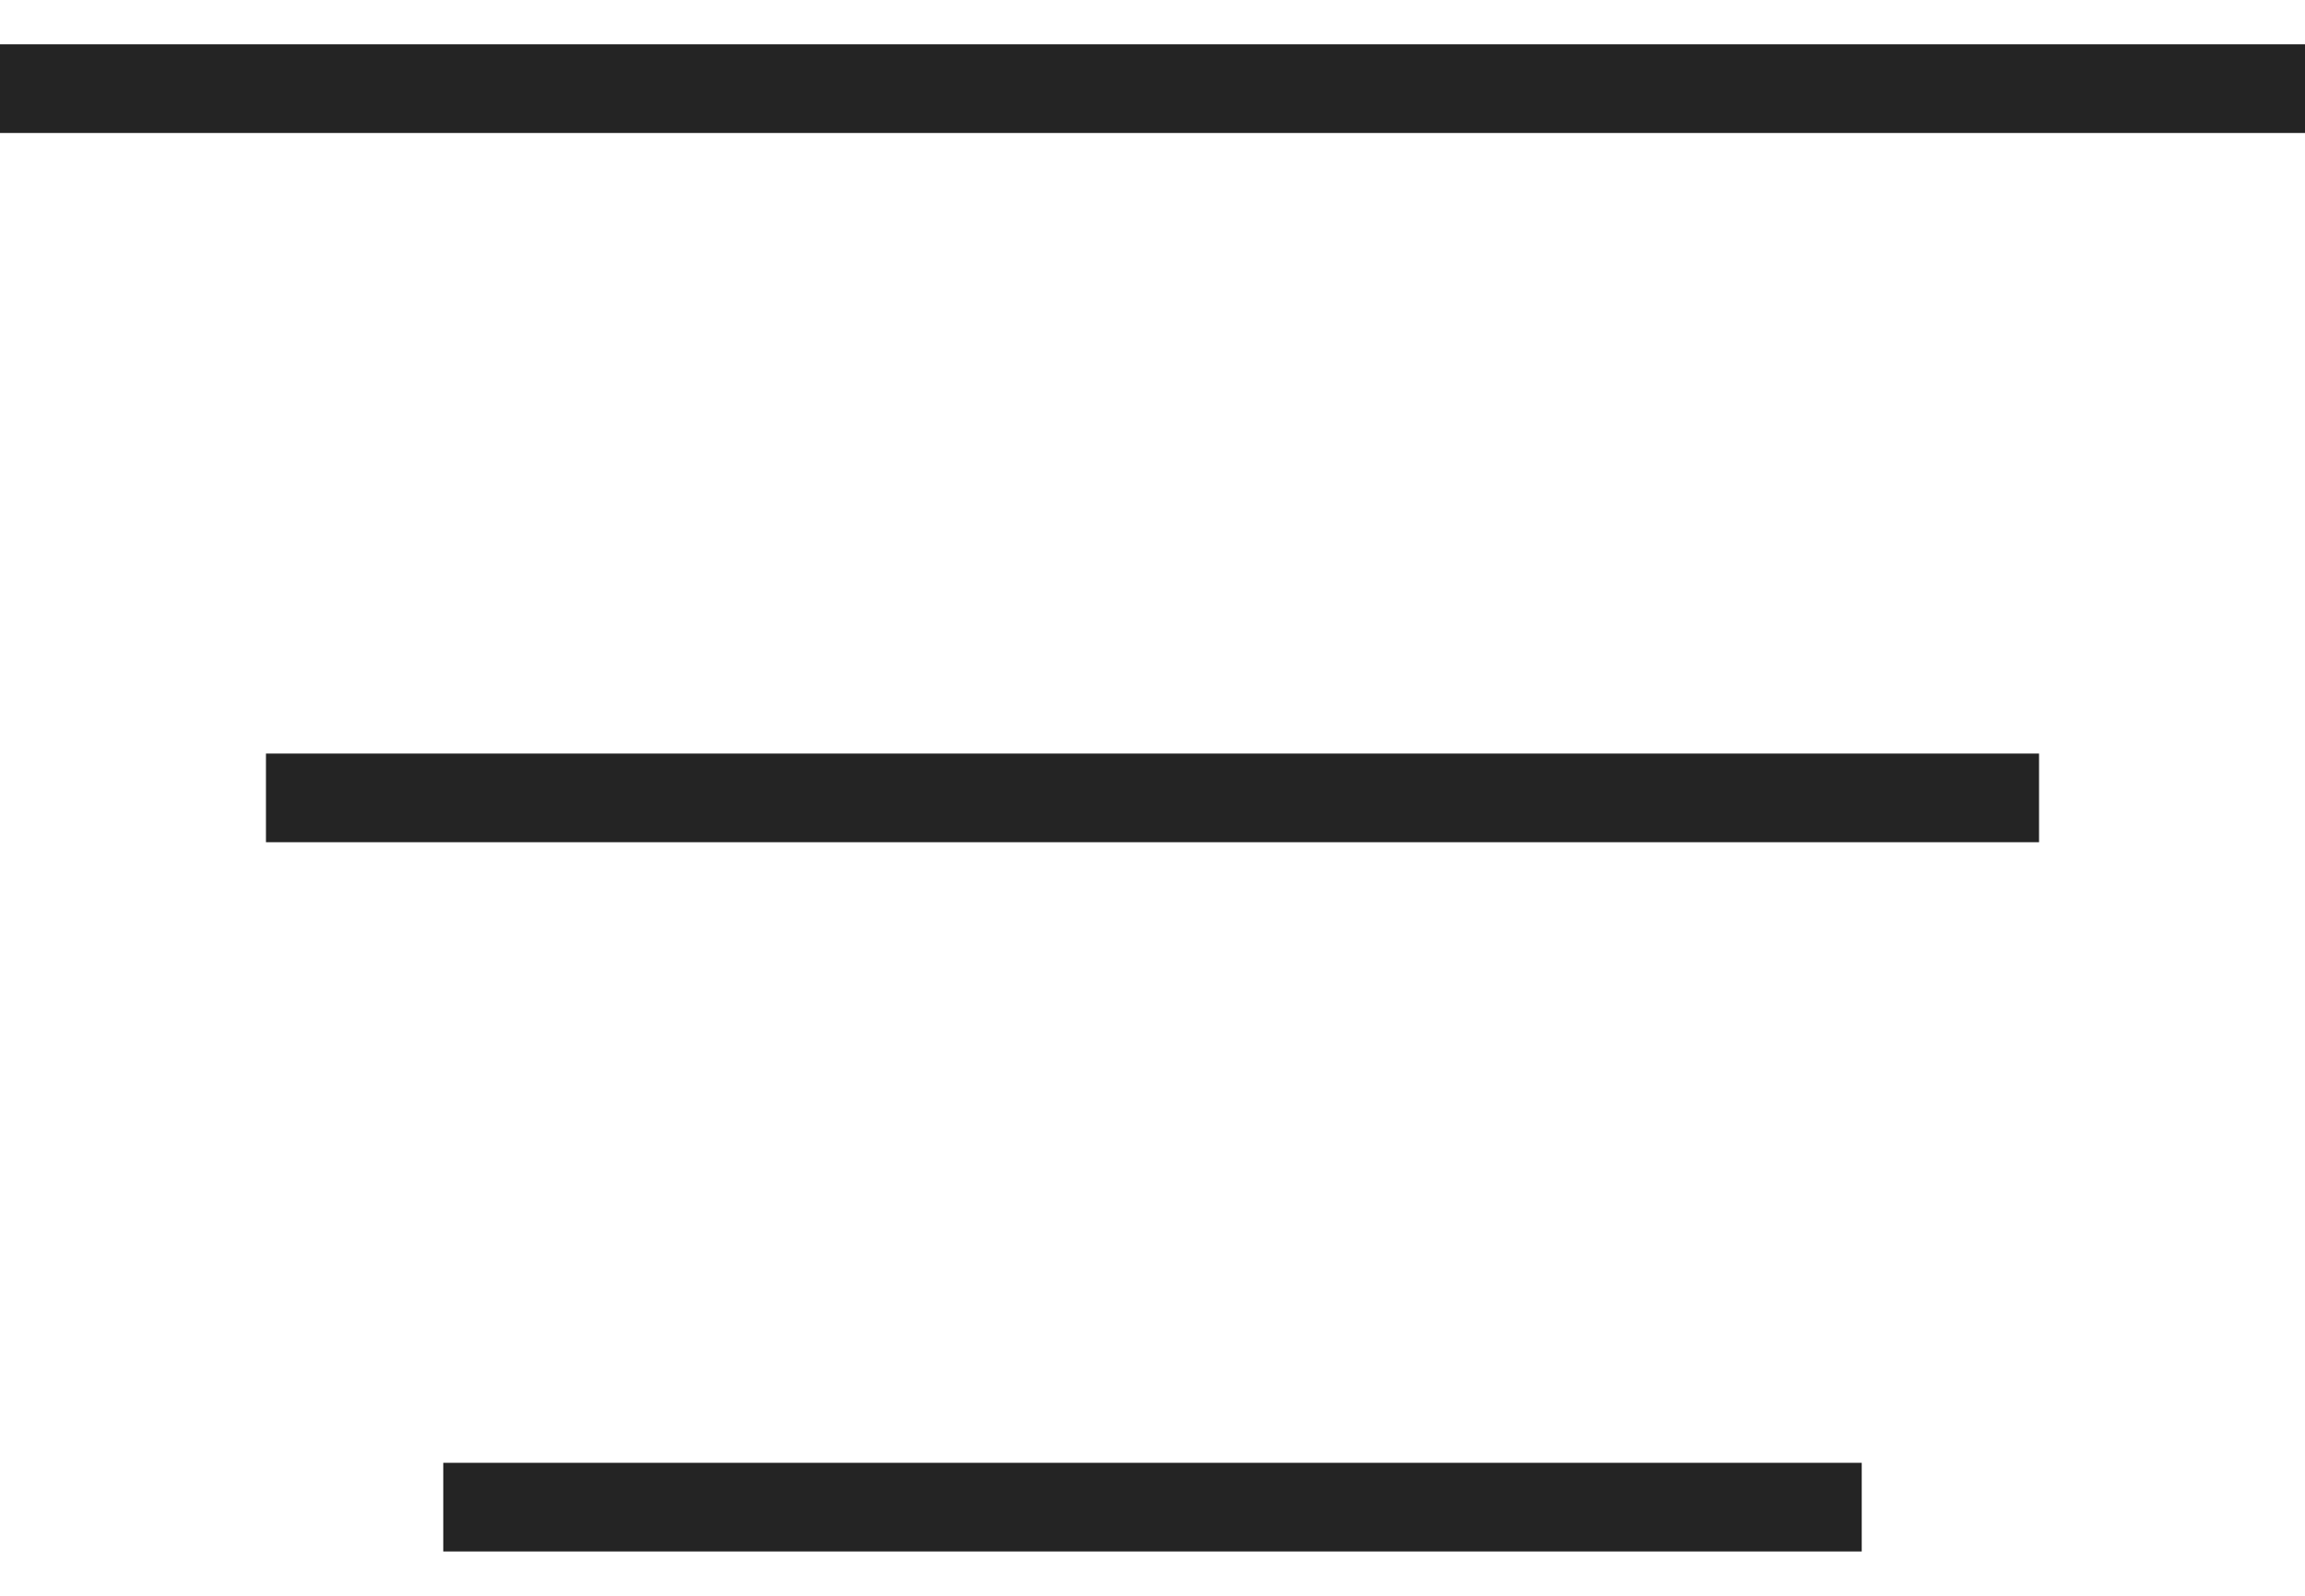
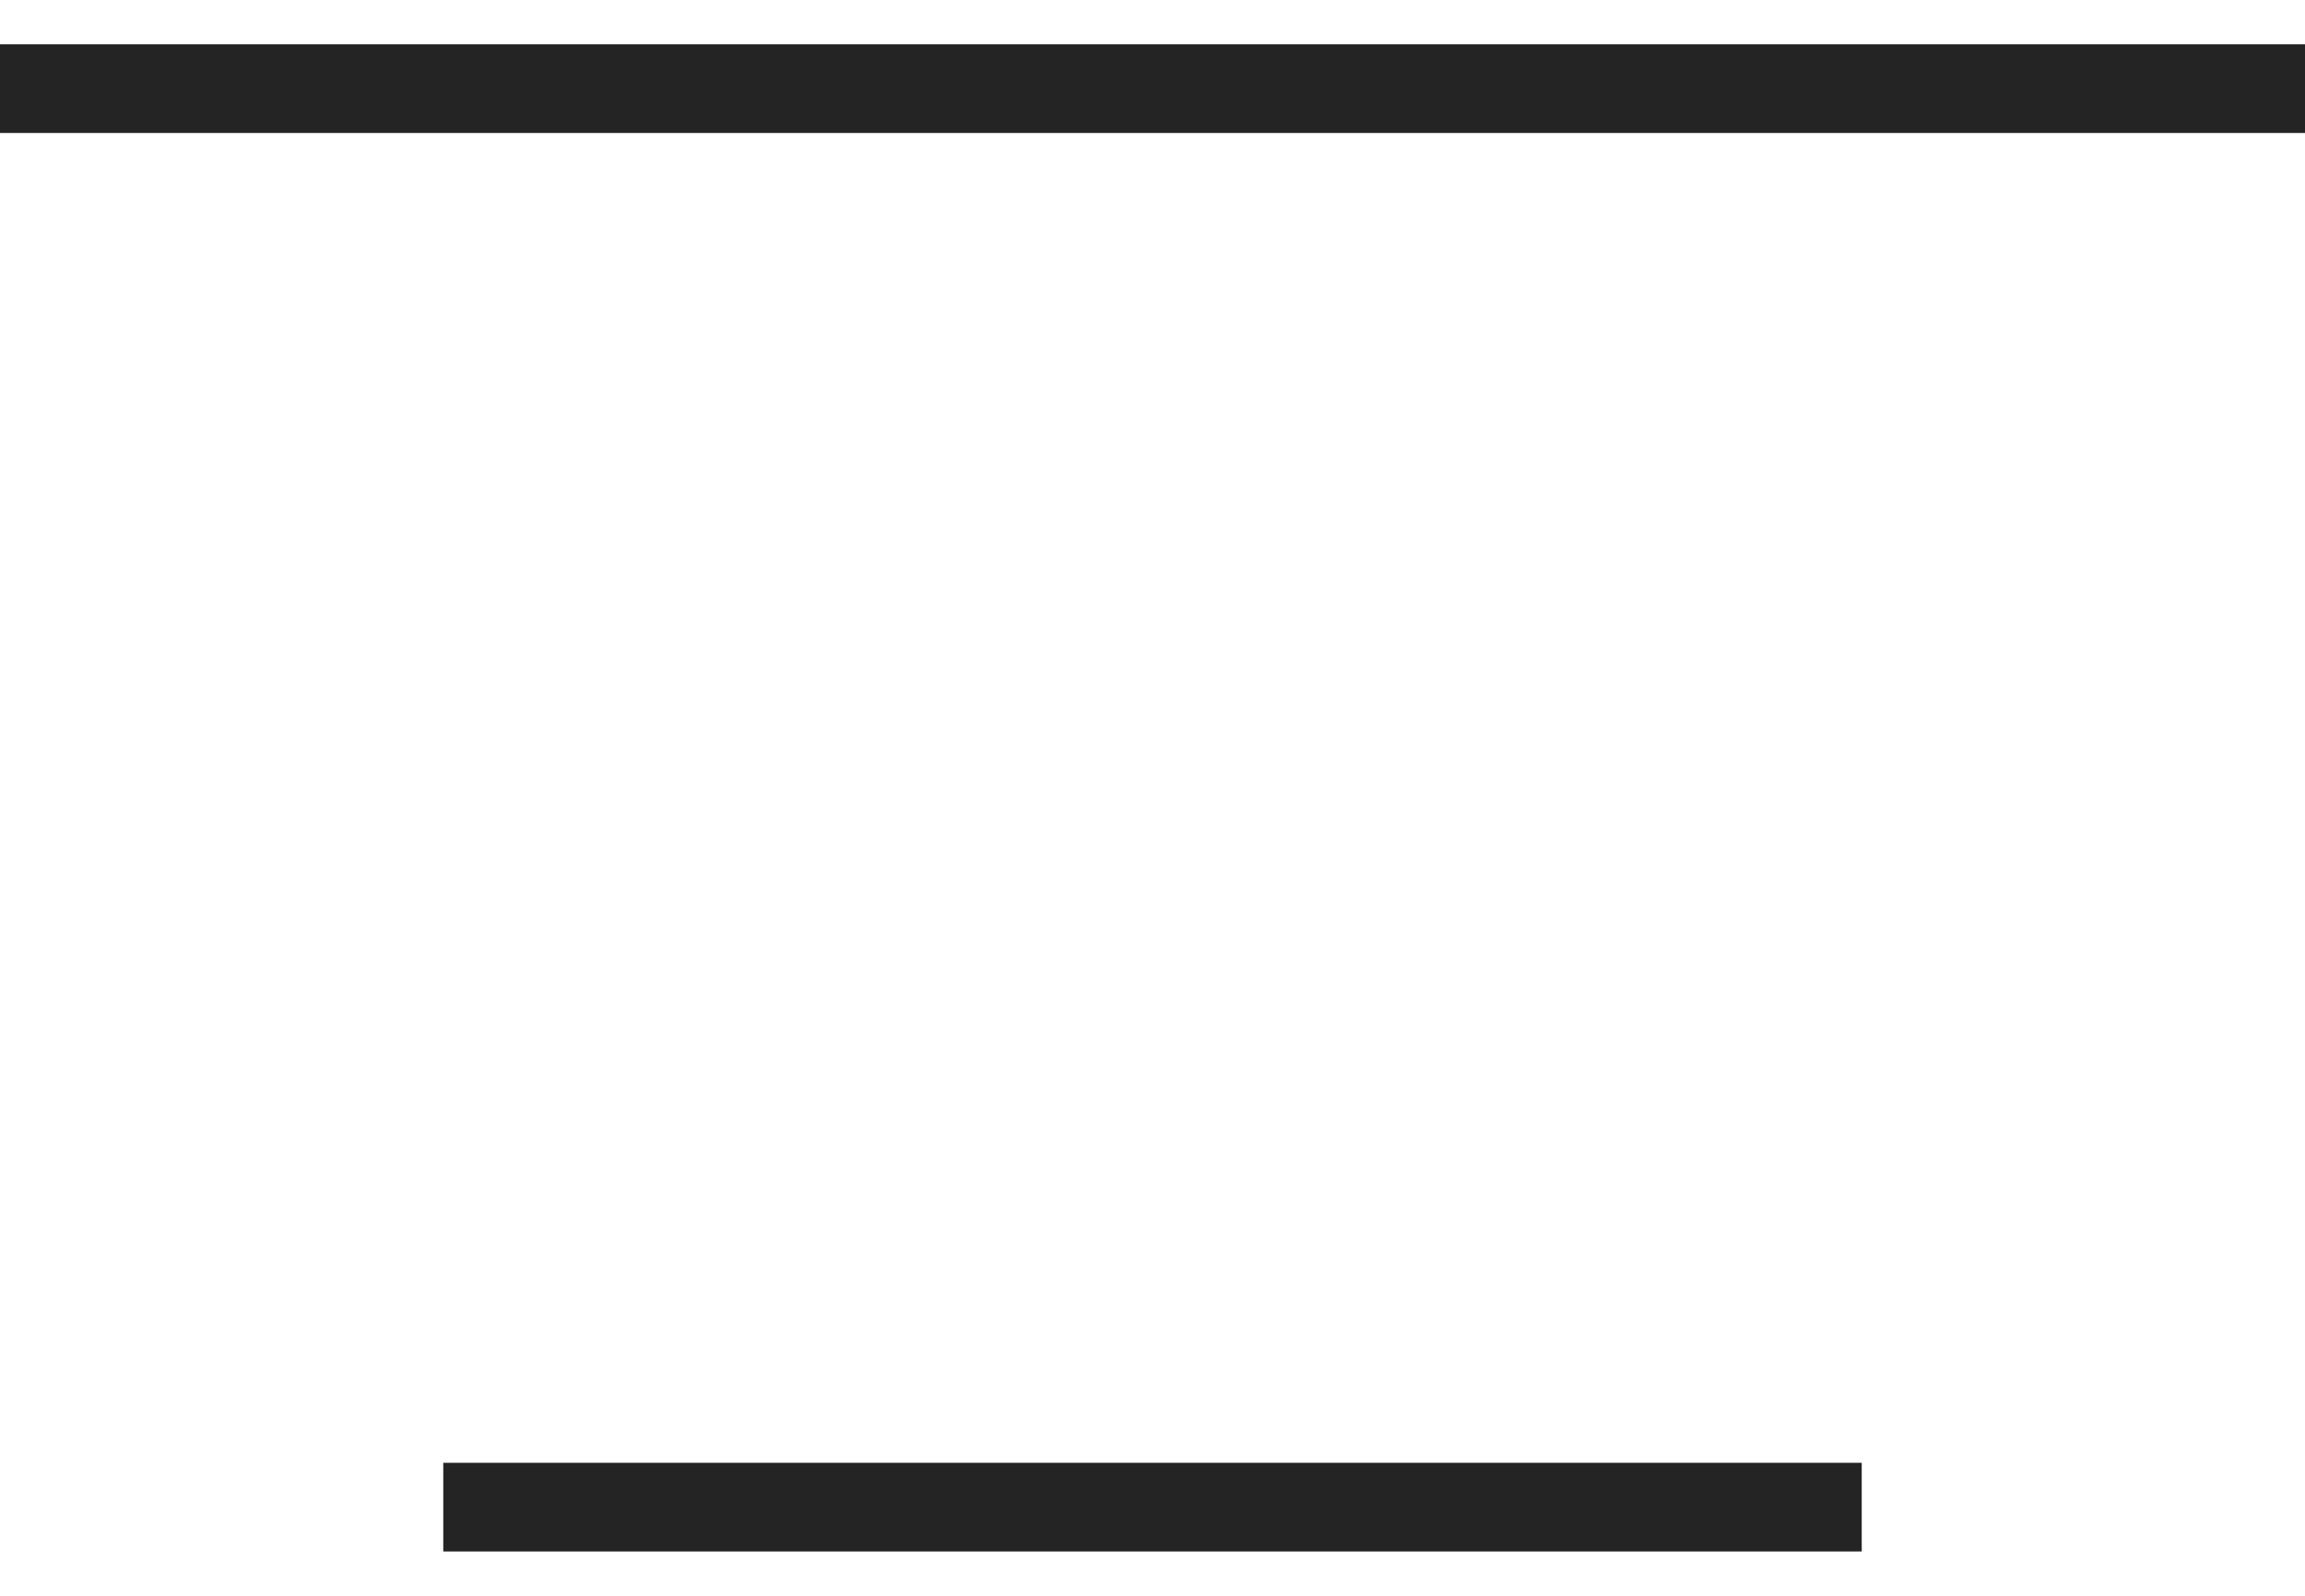
<svg xmlns="http://www.w3.org/2000/svg" width="26" height="18" viewBox="0 0 26 18" fill="none">
  <path d="M0 1H26" stroke="#242424" />
-   <path d="M3 9L23 9" stroke="#242424" />
  <path d="M5 17L21 17" stroke="#242424" />
</svg>